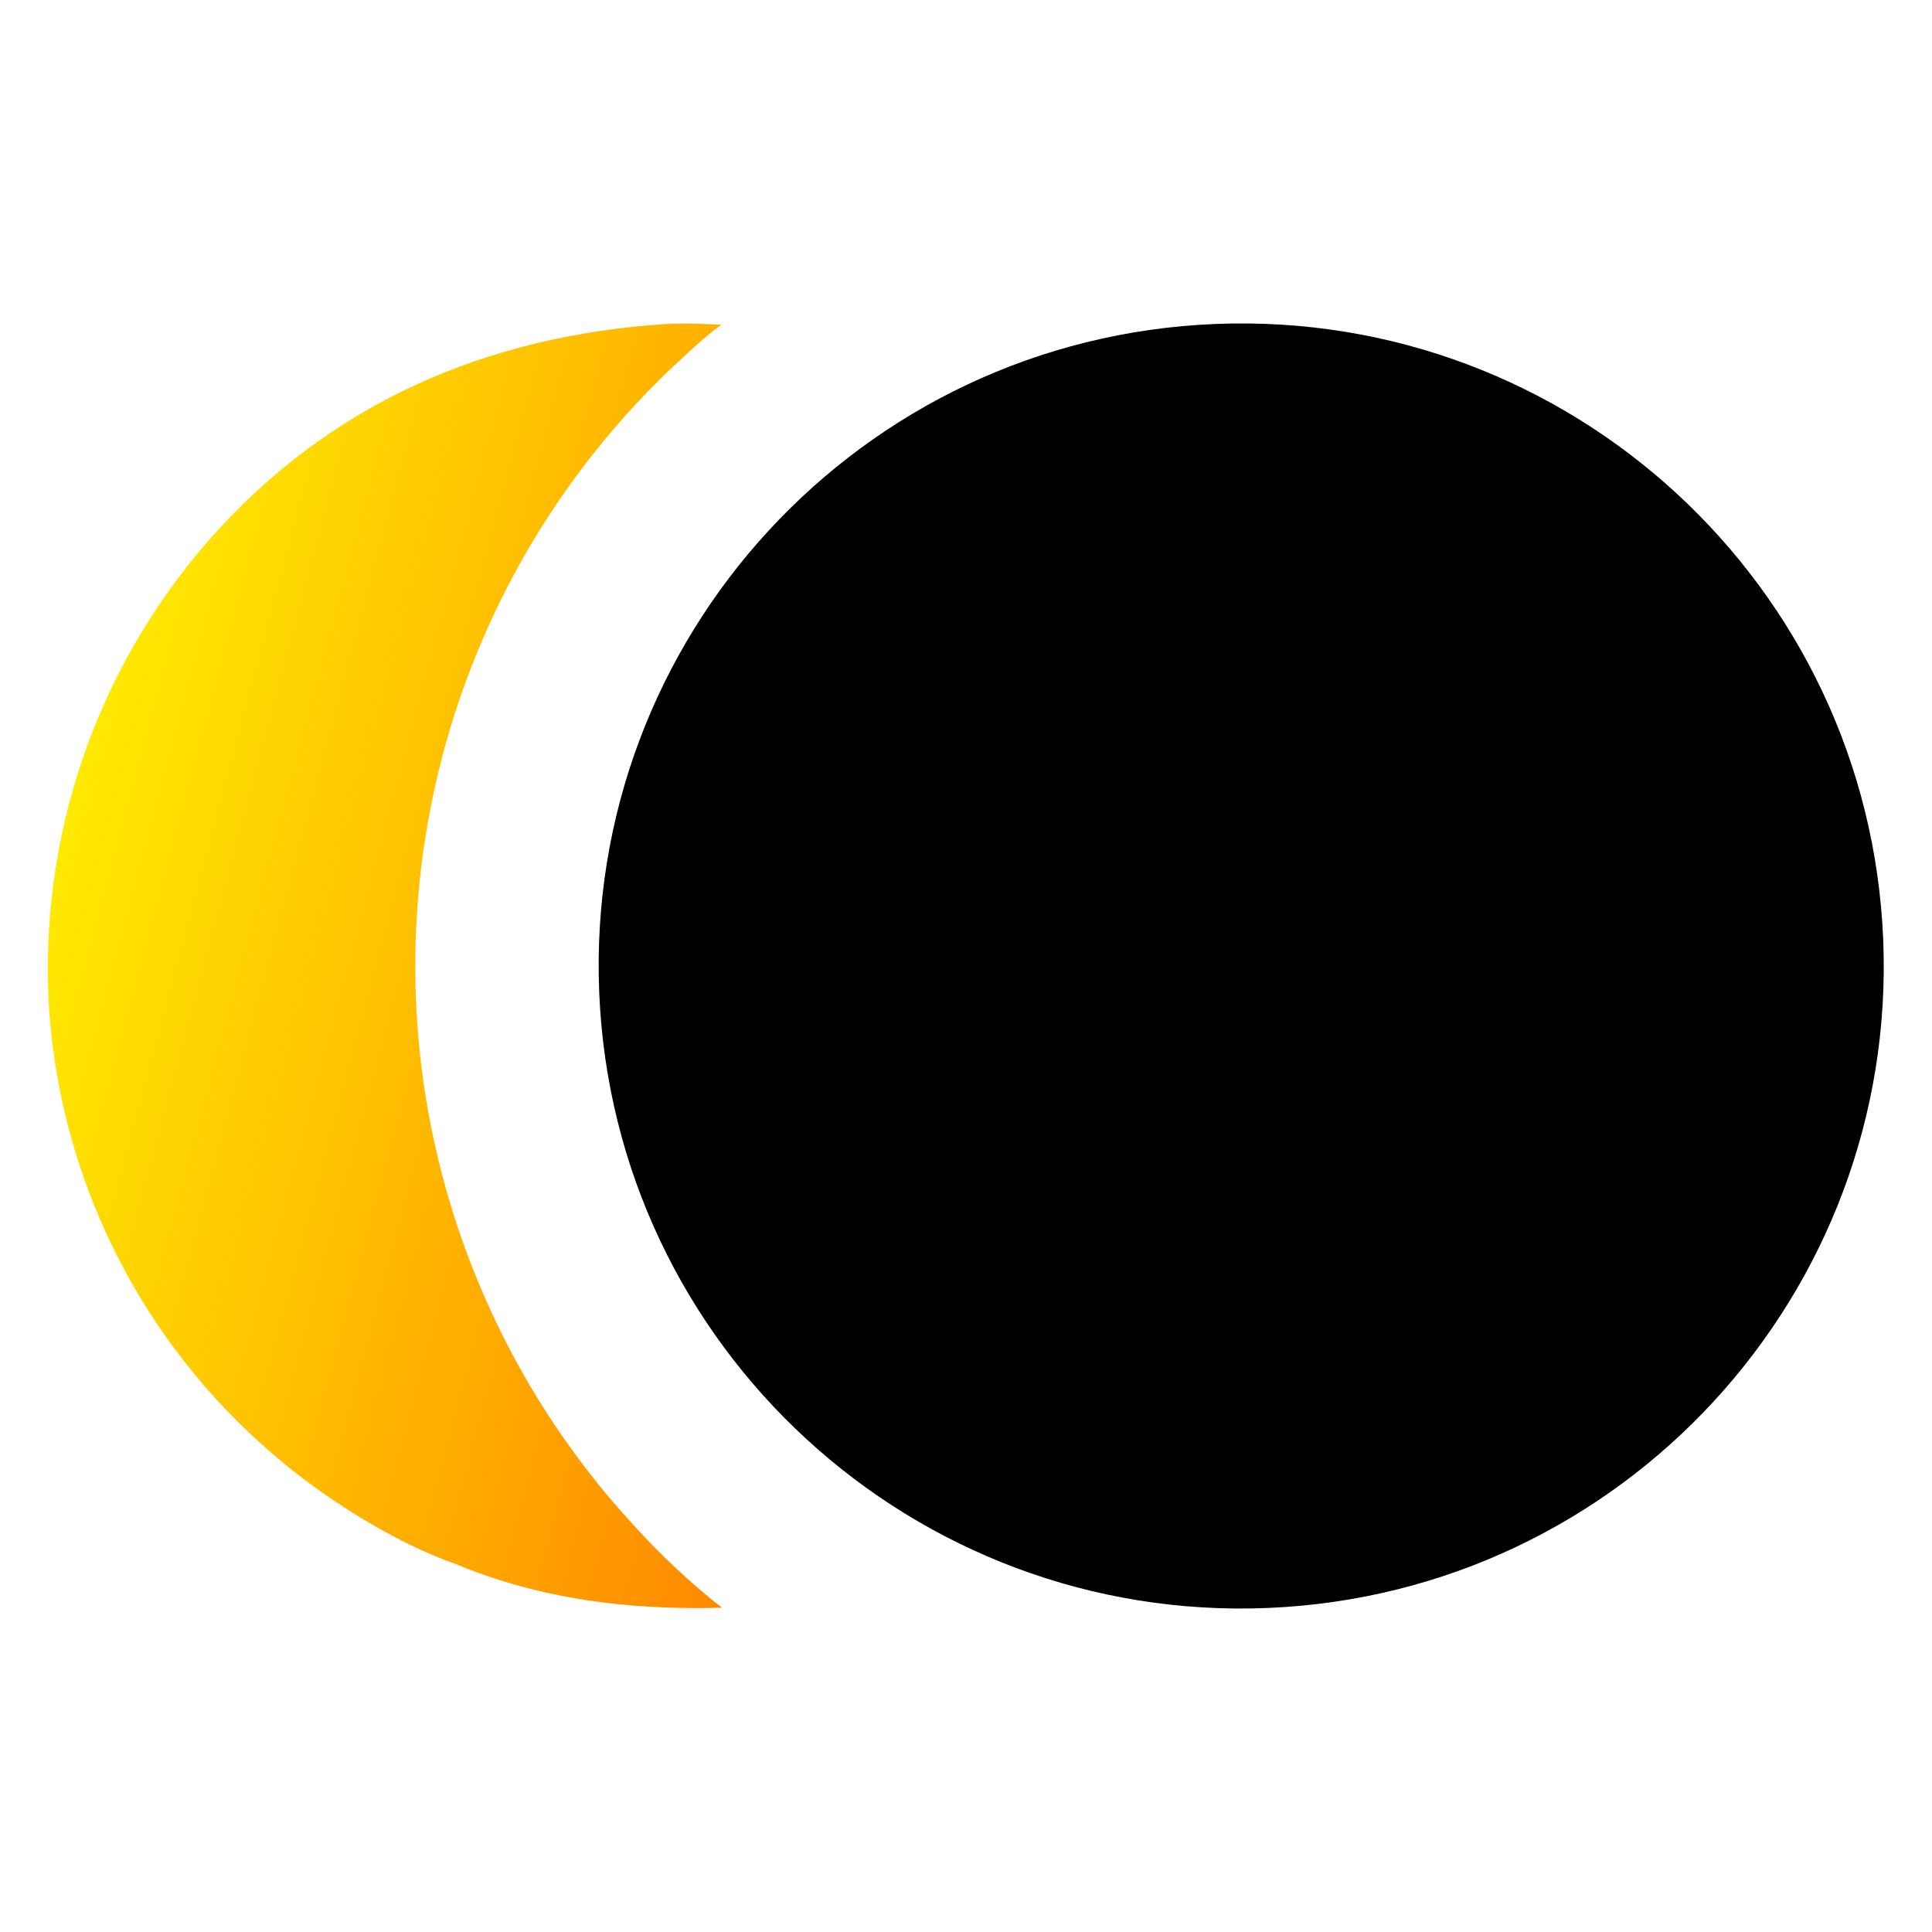
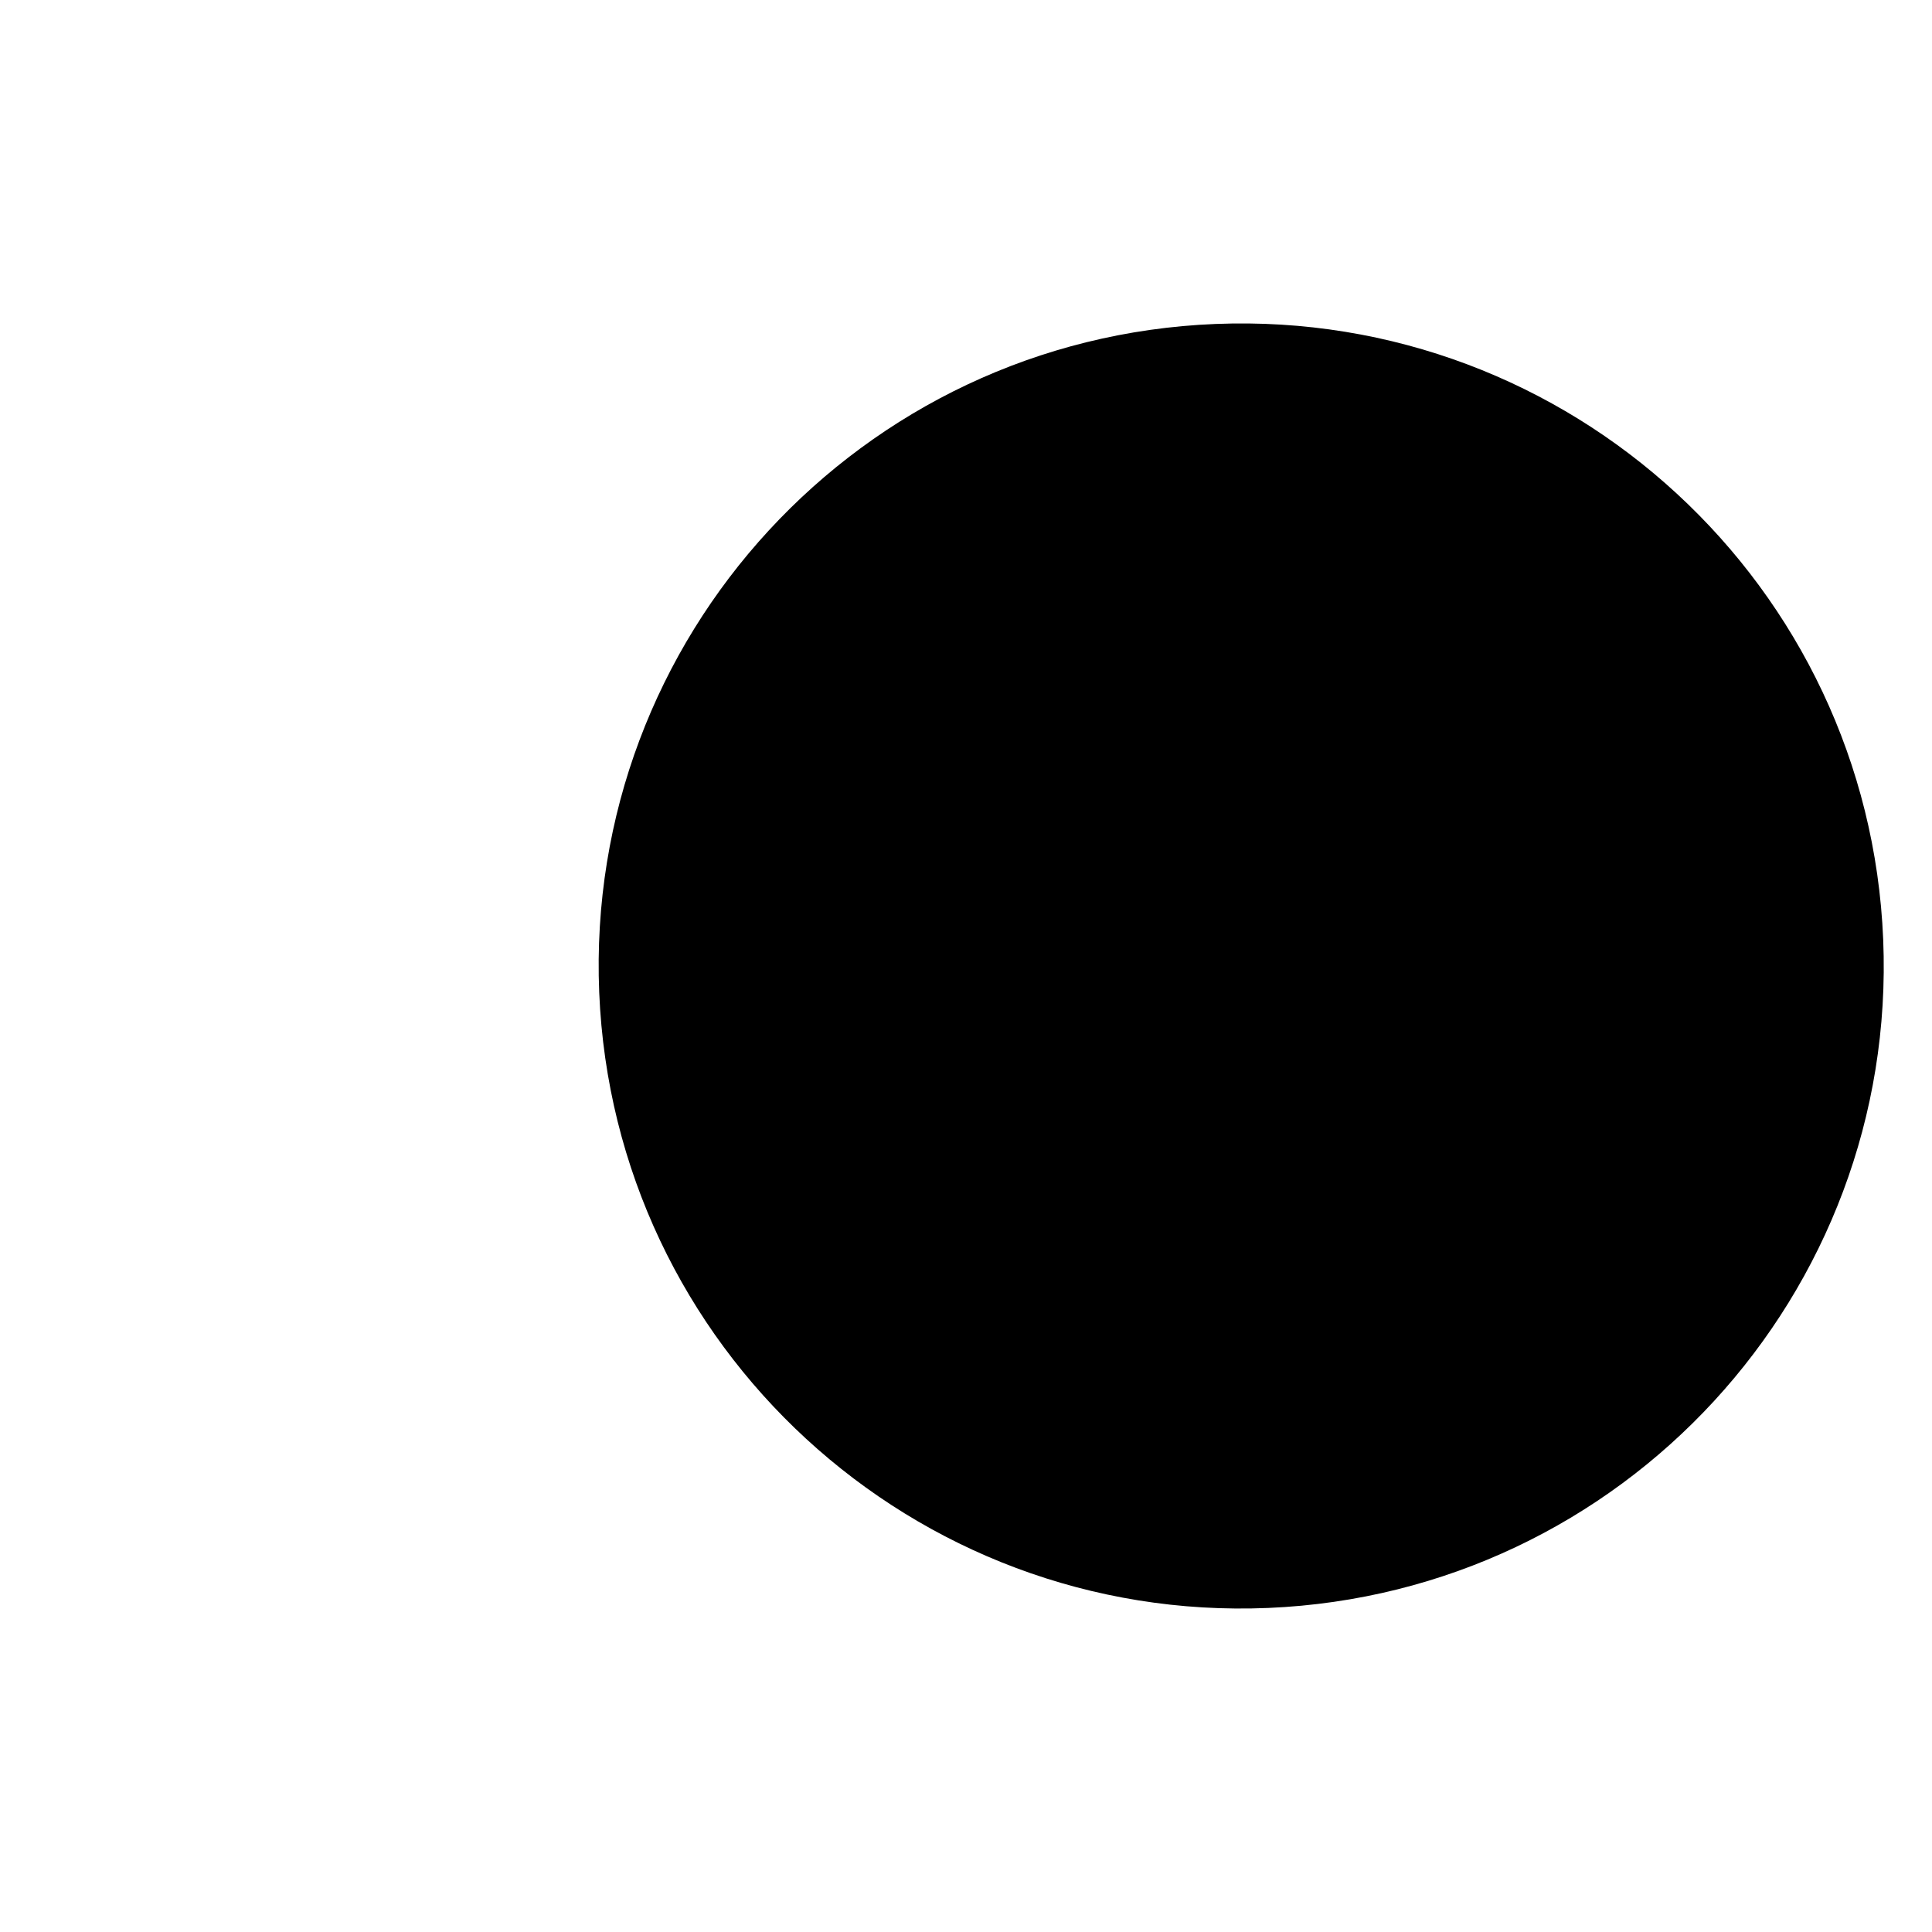
<svg xmlns="http://www.w3.org/2000/svg" width="2000" height="2000" viewBox="0 0 2000 2000">
  <path d="M1258.24 335.369C1625.01 320.658 1934.37 605.85 1949.48 972.612C1964.59 1339.37 1679.73 1649.04 1312.98 1664.54C945.678 1680.07 635.435 1394.68 620.306 1027.36C605.176 660.038 890.899 350.103 1258.24 335.369Z" />
  <defs>
    <linearGradient id="gradient_0" gradientUnits="userSpaceOnUse" x1="902.534" y1="1058.508" x2="71.486" y2="836.396">
      <stop offset="0" stop-color="#FF8A00" />
      <stop offset="1" stop-color="#FFE901" />
    </linearGradient>
  </defs>
-   <path fill="url(#gradient_0)" d="M689.958 335.376C709.489 334.399 727.348 335.3 746.815 336.16C733.8 345.317 721.425 356.764 709.663 367.505C674.653 399.236 642.377 433.86 613.179 471.009C472.734 649.442 408.986 876.389 435.98 1101.85C457.4 1280.09 534.413 1447.06 656.087 1579.05C684.066 1609.96 714.572 1638.48 747.289 1664.32C652.024 1666.91 560.115 1655.85 471.365 1618.93C407.757 1596.72 332.807 1549.29 282.144 1504.99C146.876 1389.07 63.606 1223.86 50.9 1046.18C39.443 868.494 98.799 693.502 215.991 559.456C340.793 417.311 503.34 347.503 689.958 335.376Z" />
</svg>